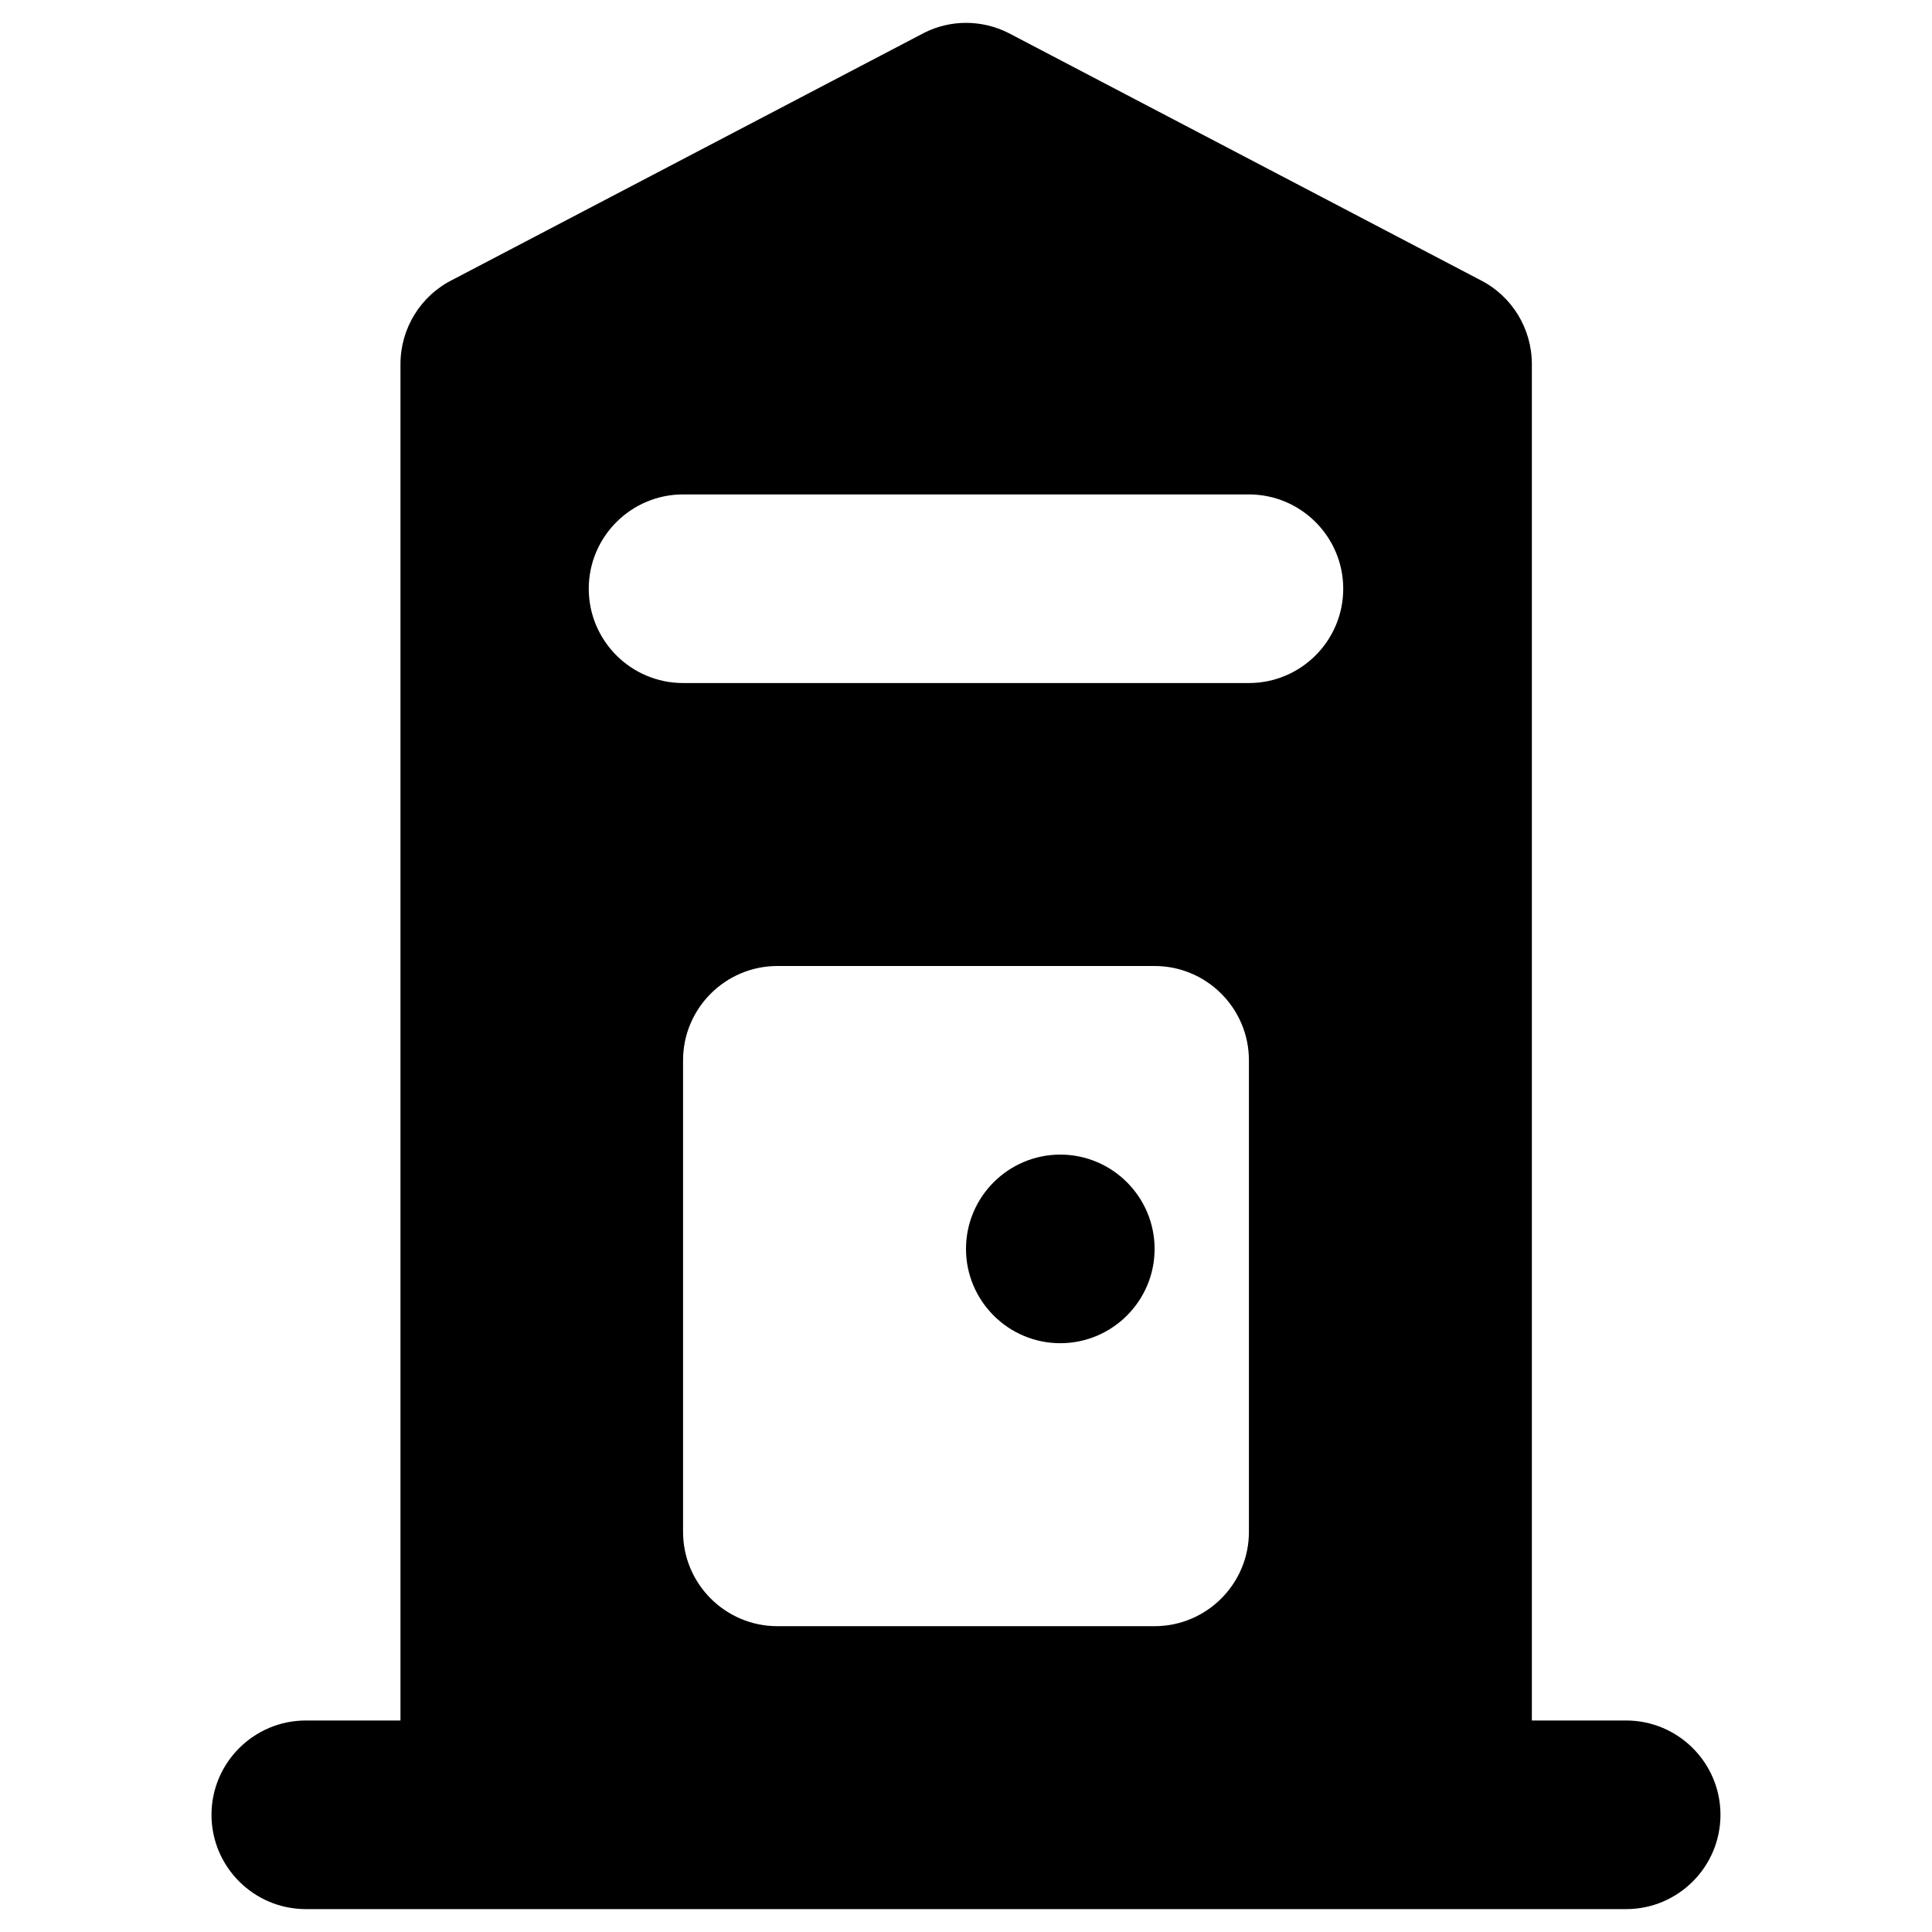
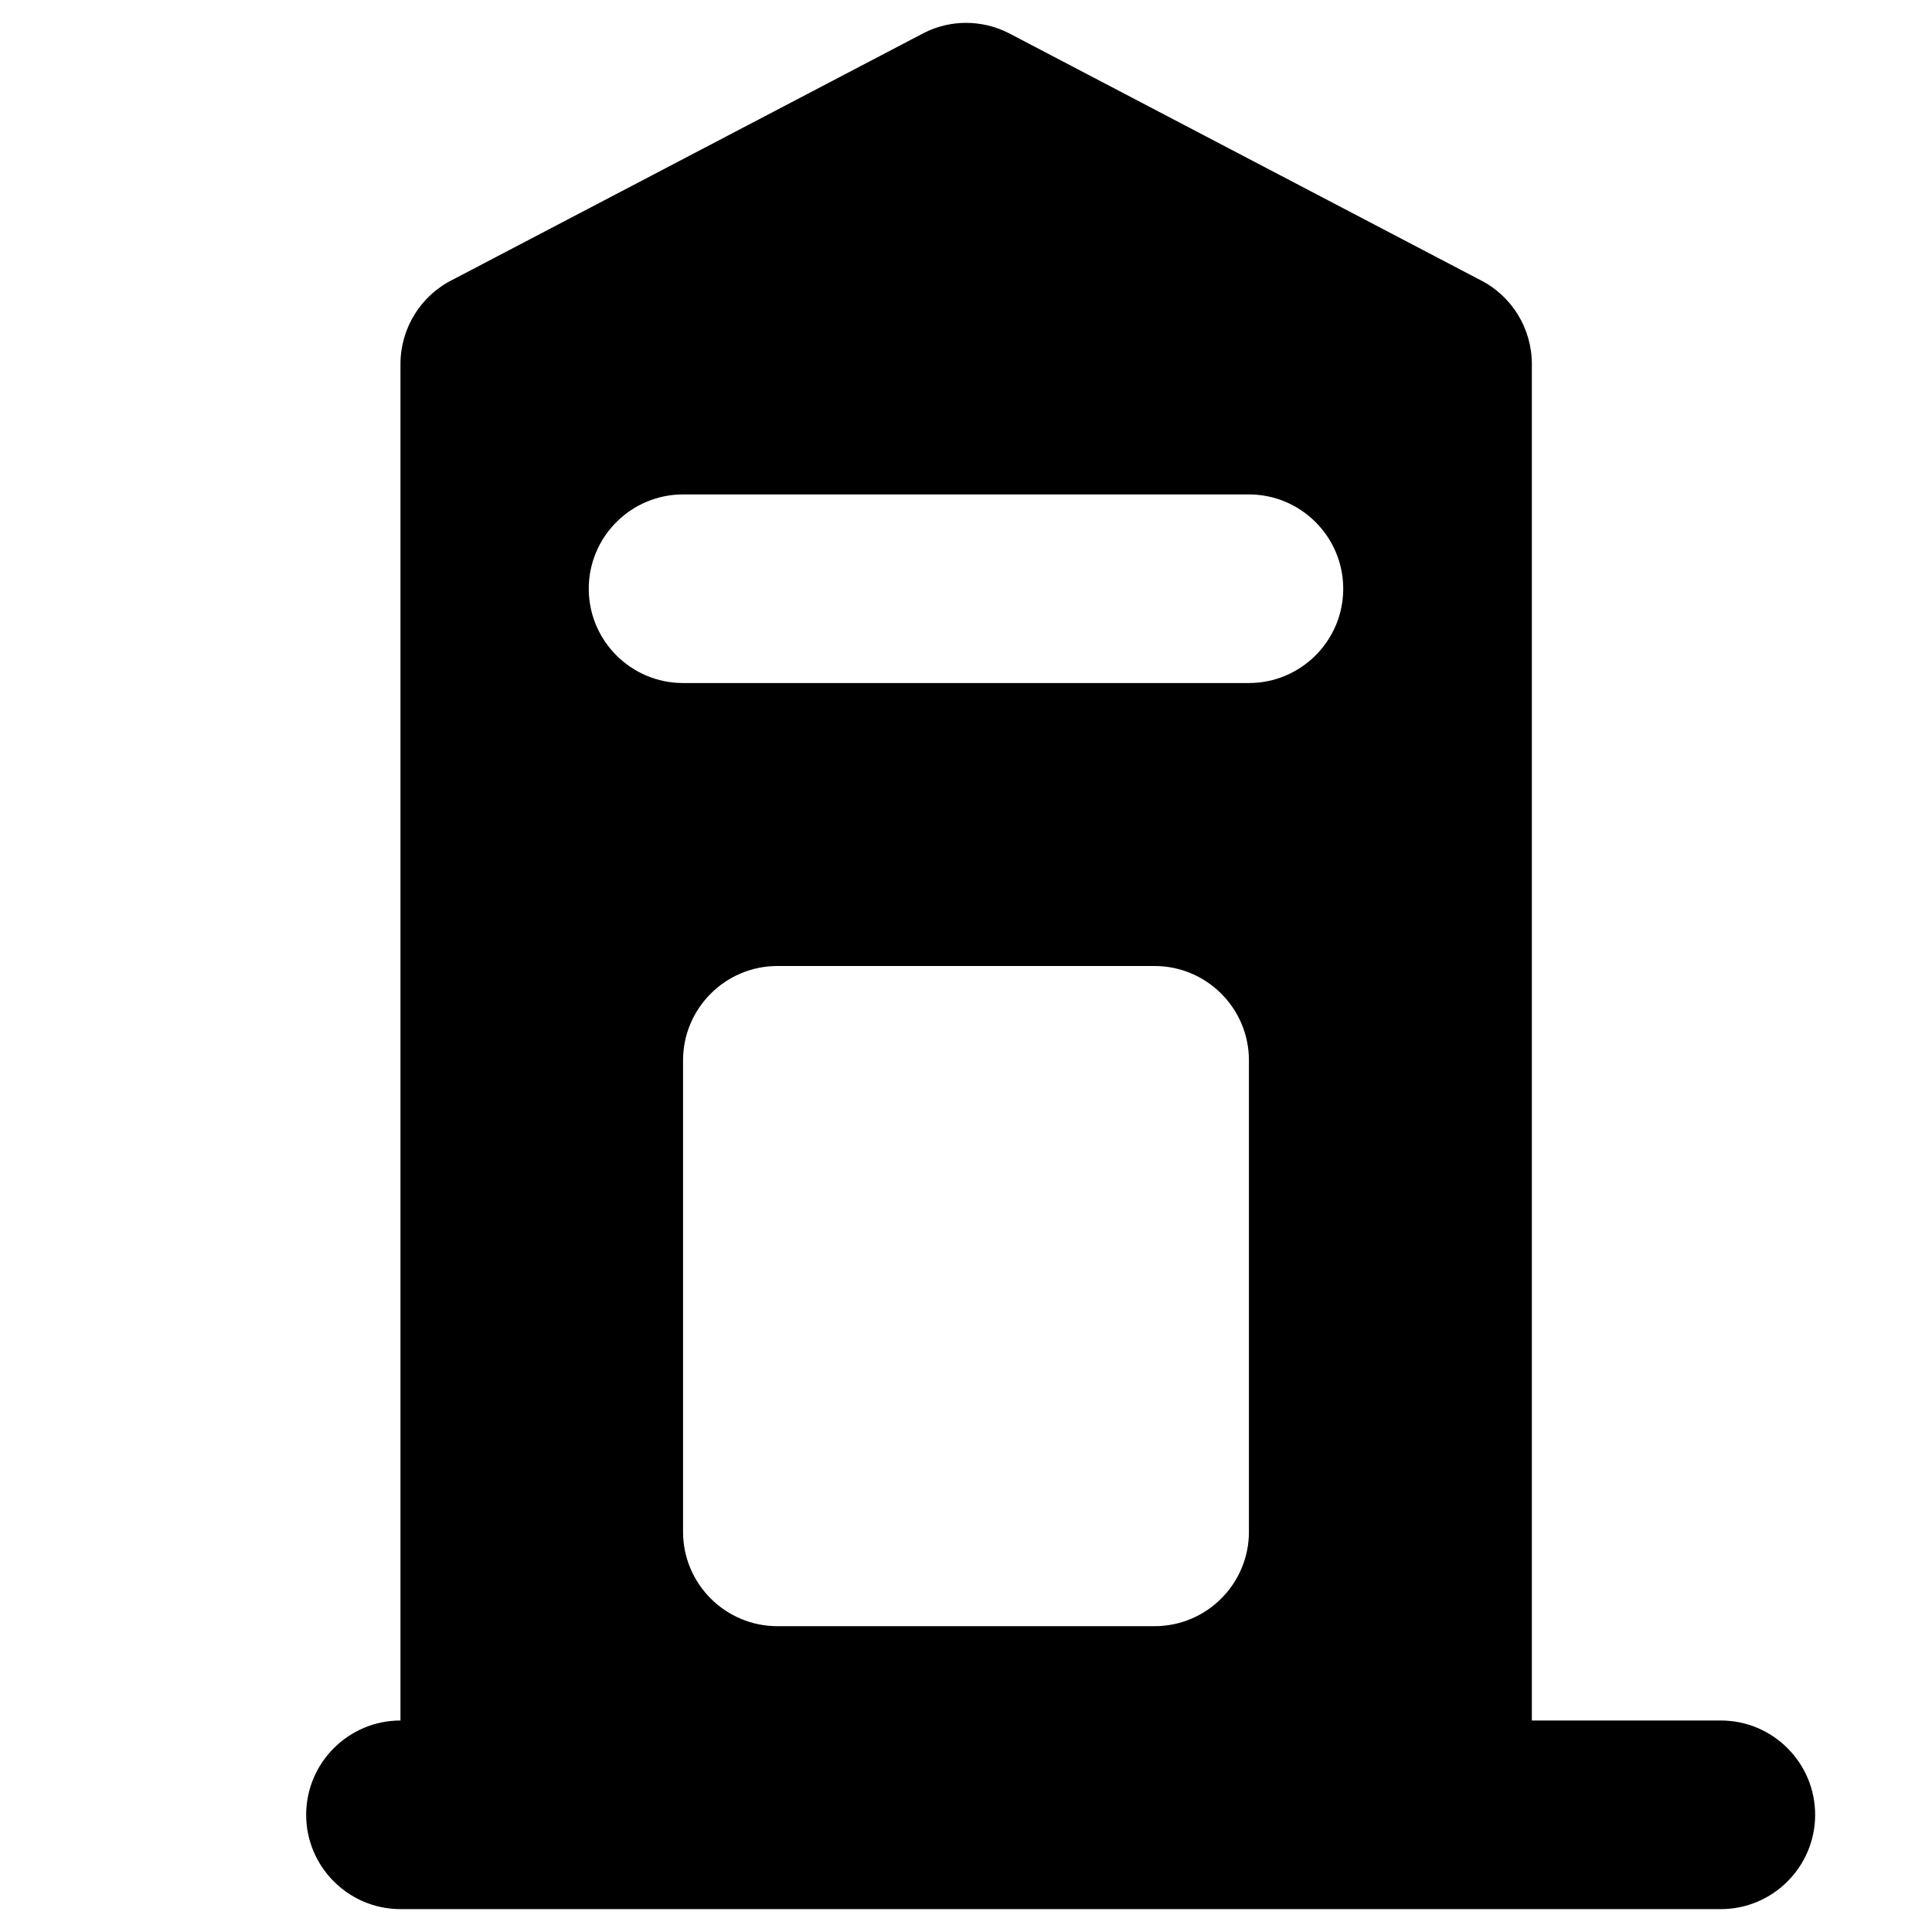
<svg xmlns="http://www.w3.org/2000/svg" fill="#000000" width="800px" height="800px" version="1.1" viewBox="144 144 512 512">
  <g>
-     <path d="m574.95 599.95h-24.992v-359.46c0-9.445-5.312-18.105-13.777-22.336l-124.97-65.438c-7.086-3.543-15.352-3.543-22.336 0l-124.97 65.438c-8.461 4.231-13.777 12.891-13.777 22.336v359.46h-25.09c-13.777 0-24.992 11.219-24.992 24.992 0 13.777 11.219 24.992 24.992 24.992h349.91c13.777 0 24.992-11.219 24.992-24.992 0.004-13.777-11.215-24.992-24.992-24.992zm-99.973-49.988c0 13.777-11.219 24.992-24.992 24.992h-99.977c-13.777 0-24.992-11.219-24.992-24.992v-124.97c0-13.777 11.219-24.992 24.992-24.992h99.977c13.777 0 24.992 11.219 24.992 24.992zm0-224.95h-149.96c-13.777 0-24.992-11.219-24.992-24.992 0-13.777 11.219-24.992 24.992-24.992h149.96c13.777 0 24.992 11.219 24.992 24.992 0.004 13.777-11.215 24.992-24.988 24.992z" />
-     <path d="m424.99 449.98c-13.777 0-24.992 11.219-24.992 24.992 0 13.777 11.219 24.992 24.992 24.992 13.777 0 24.992-11.219 24.992-24.992 0-13.773-11.215-24.992-24.992-24.992z" />
+     <path d="m574.95 599.95h-24.992v-359.46c0-9.445-5.312-18.105-13.777-22.336l-124.97-65.438c-7.086-3.543-15.352-3.543-22.336 0l-124.97 65.438c-8.461 4.231-13.777 12.891-13.777 22.336v359.46c-13.777 0-24.992 11.219-24.992 24.992 0 13.777 11.219 24.992 24.992 24.992h349.91c13.777 0 24.992-11.219 24.992-24.992 0.004-13.777-11.215-24.992-24.992-24.992zm-99.973-49.988c0 13.777-11.219 24.992-24.992 24.992h-99.977c-13.777 0-24.992-11.219-24.992-24.992v-124.97c0-13.777 11.219-24.992 24.992-24.992h99.977c13.777 0 24.992 11.219 24.992 24.992zm0-224.95h-149.96c-13.777 0-24.992-11.219-24.992-24.992 0-13.777 11.219-24.992 24.992-24.992h149.96c13.777 0 24.992 11.219 24.992 24.992 0.004 13.777-11.215 24.992-24.988 24.992z" />
  </g>
</svg>